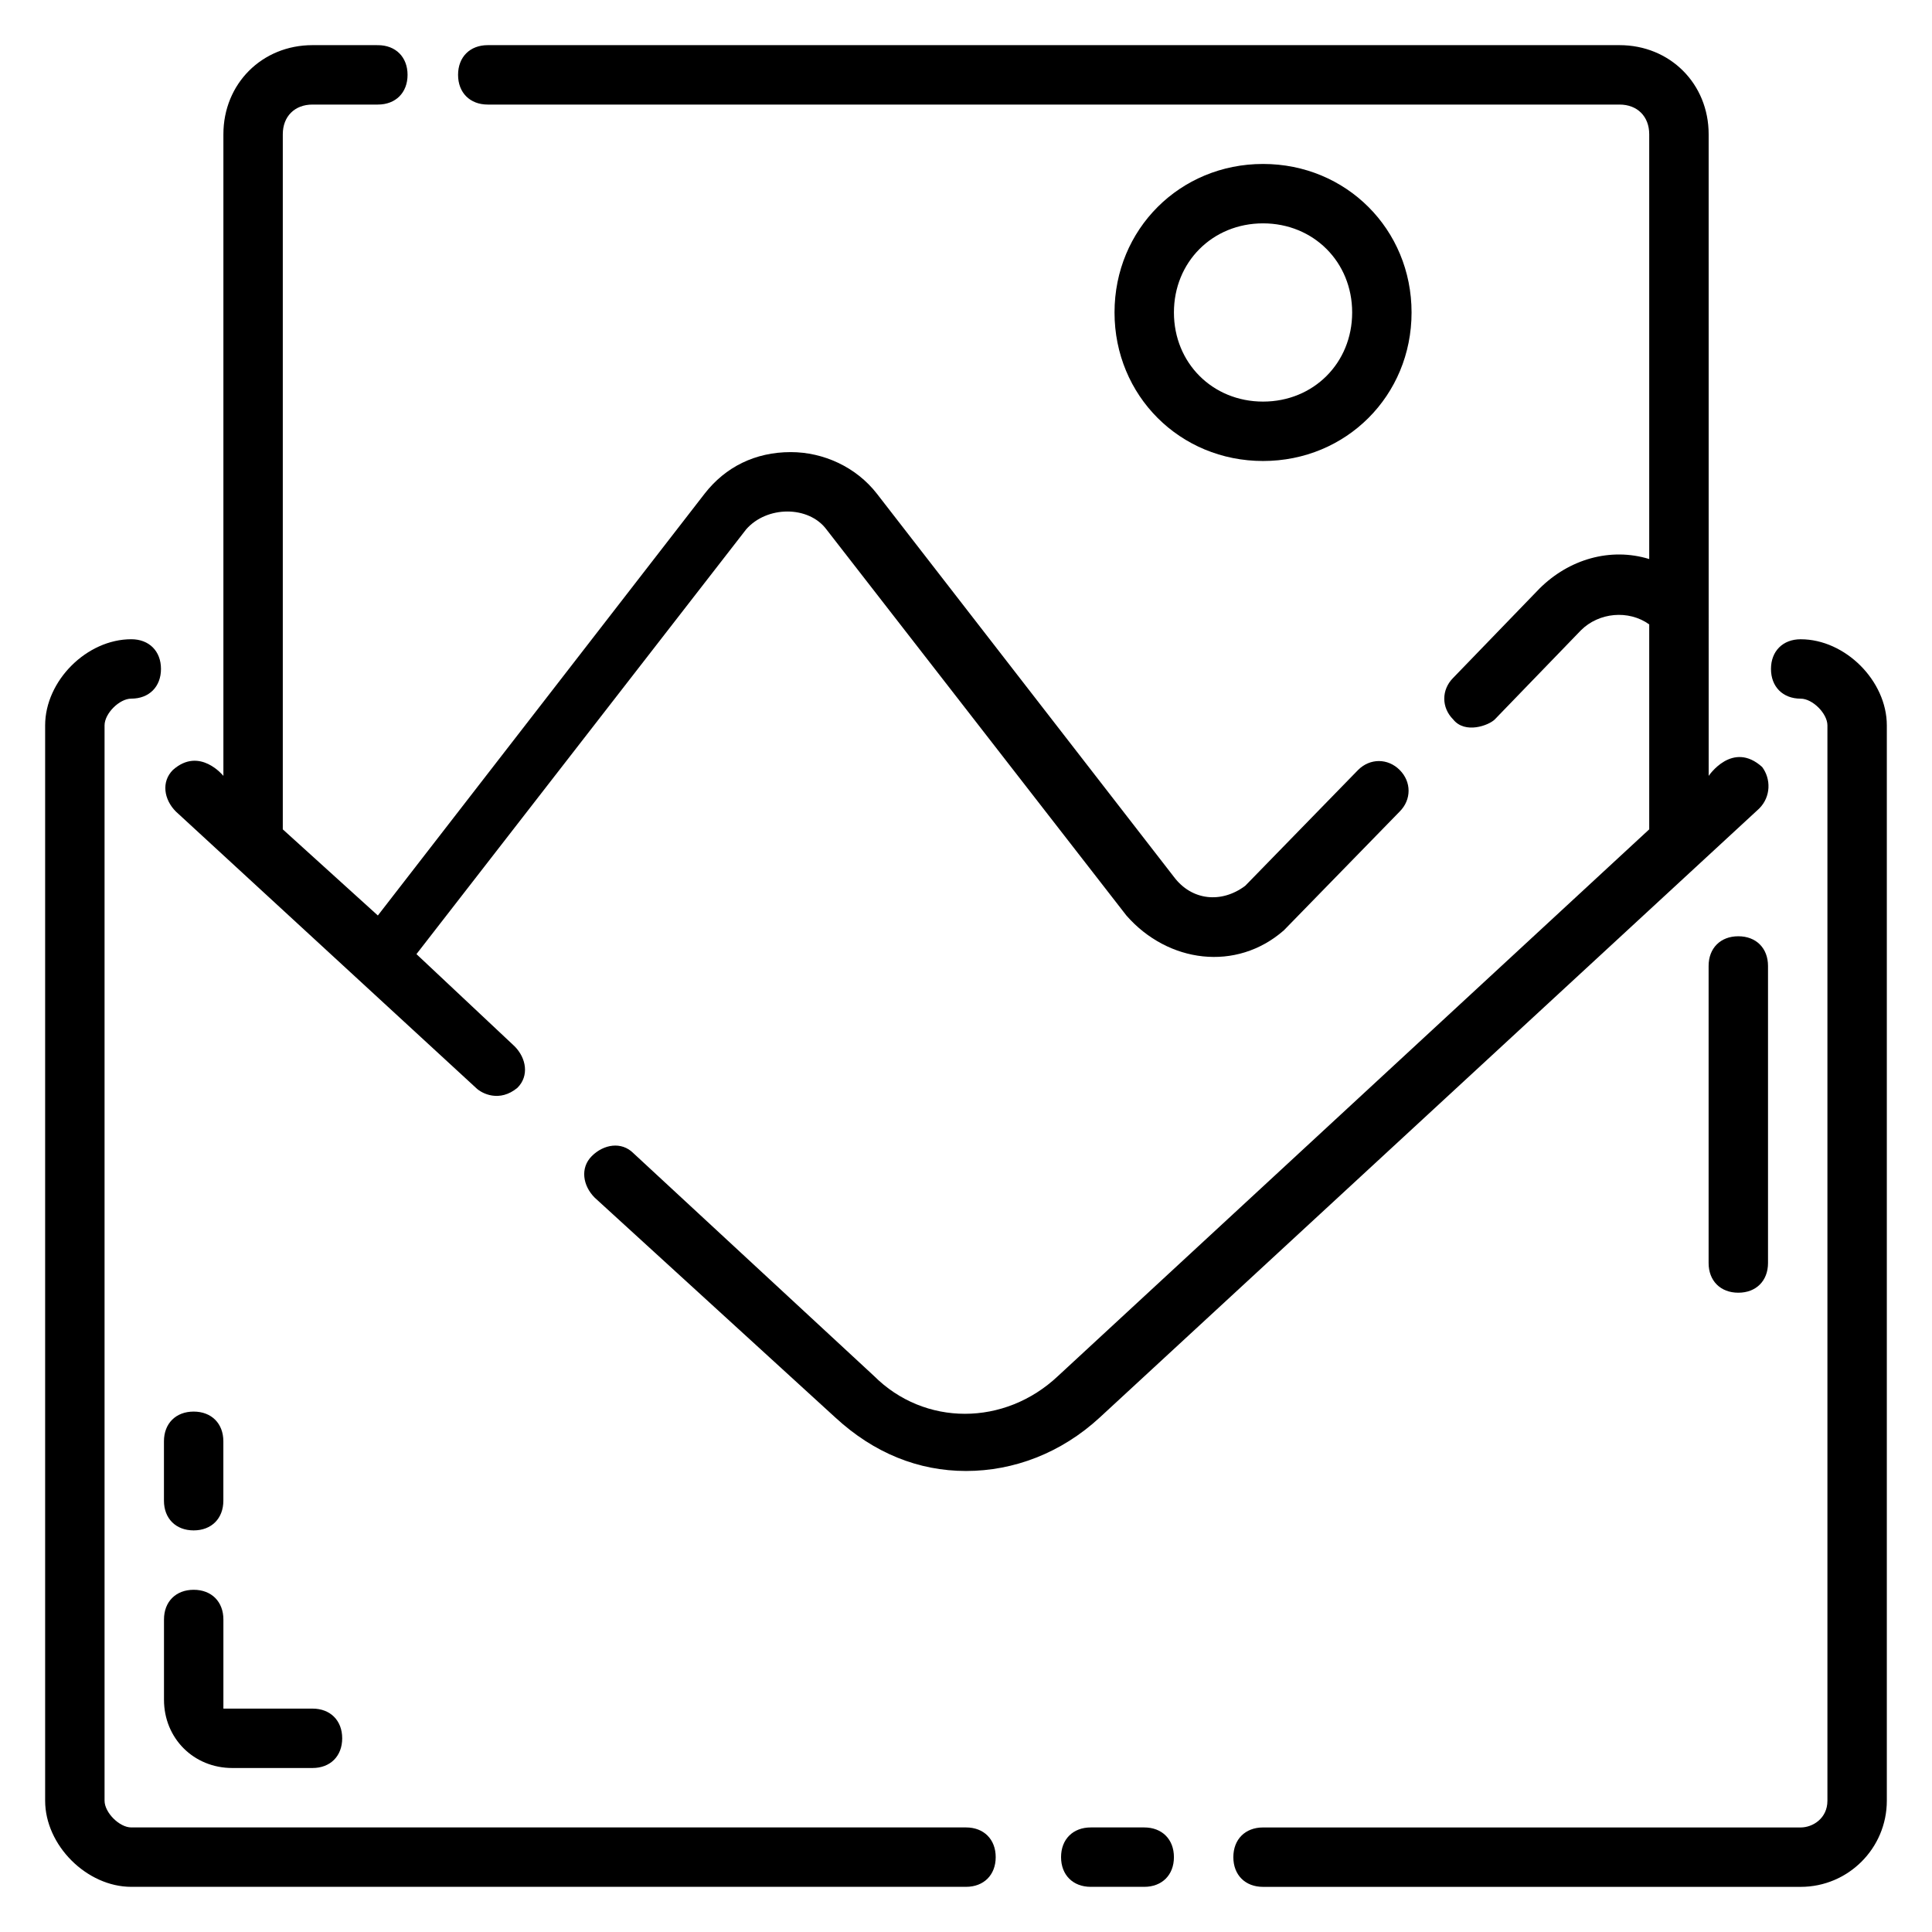
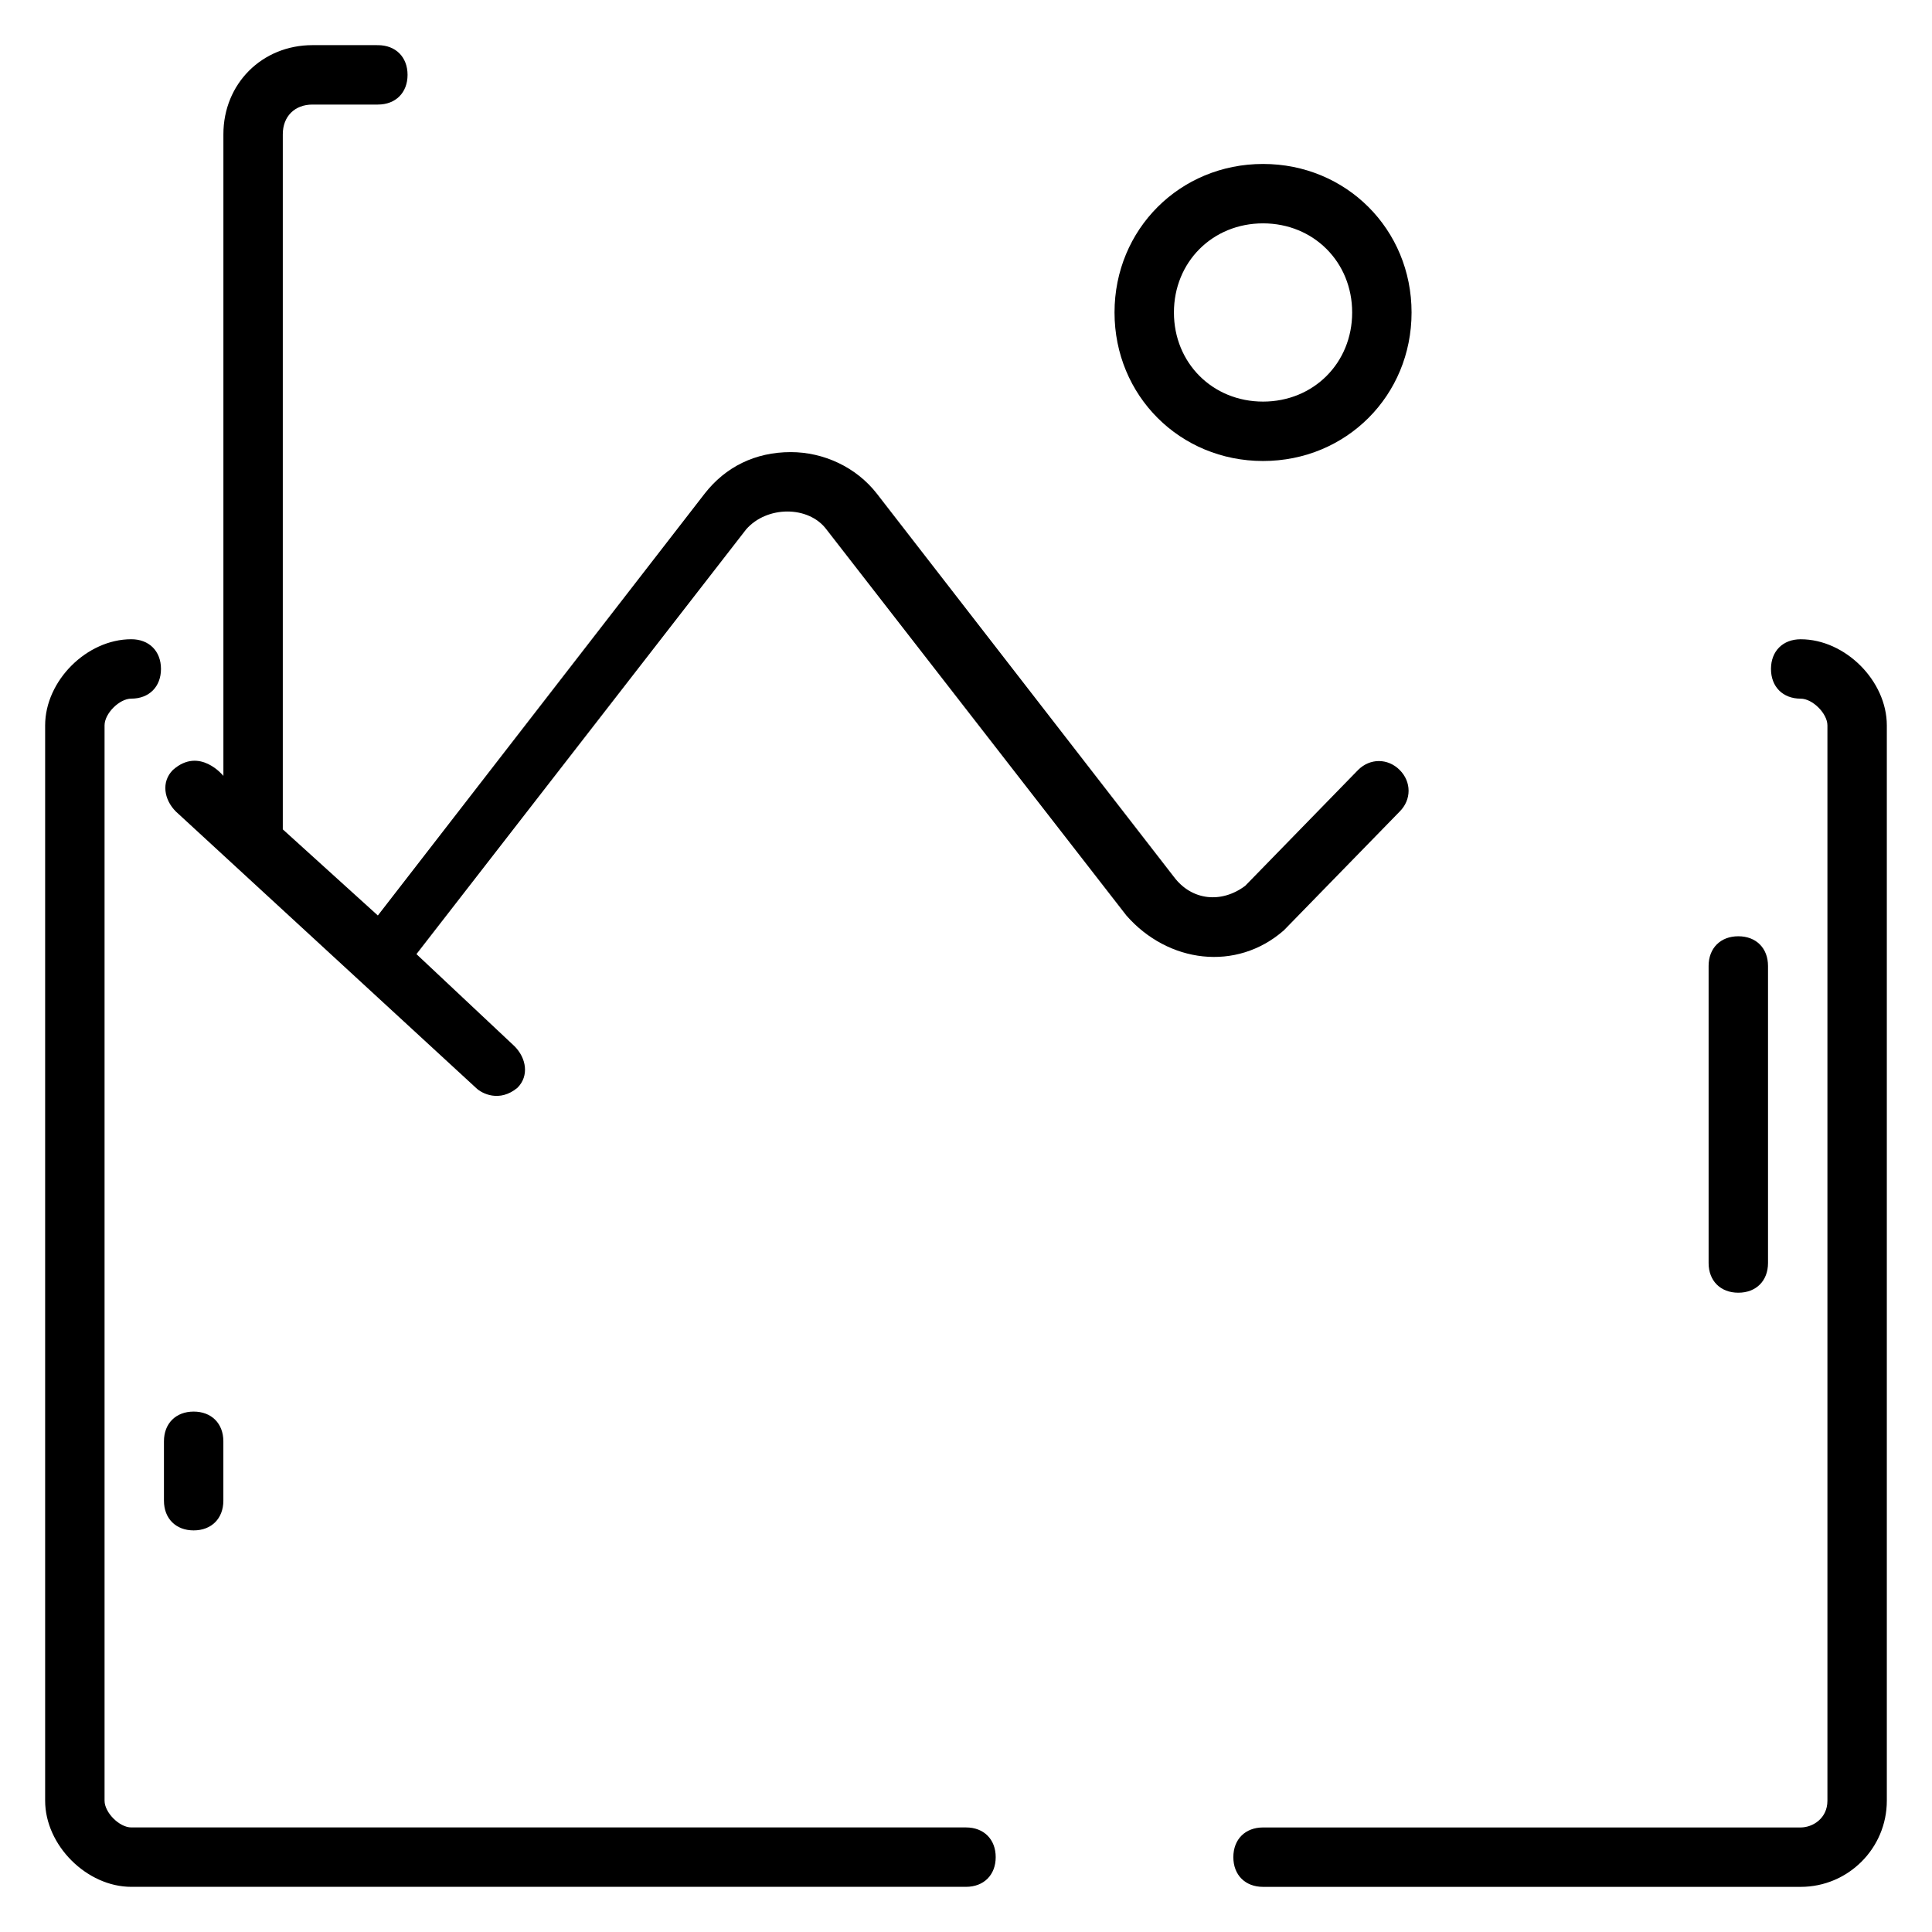
<svg xmlns="http://www.w3.org/2000/svg" fill="#000000" width="800px" height="800px" version="1.1" viewBox="144 144 512 512">
  <g>
    <path d="m400 628.29h-221.21c-3.148 0-7.082-3.938-7.082-7.086v-284.97c0-3.148 3.934-7.086 7.082-7.086 4.723 0 7.871-3.148 7.871-7.871s-3.148-7.871-7.871-7.871c-11.805 0-22.828 11.02-22.828 22.828v284.97c0 11.809 11.023 22.828 22.828 22.828h221.21c4.723 0 7.871-3.148 7.871-7.871s-3.148-7.871-7.871-7.871z" />
-     <path d="m447.23 628.29h-14.168c-4.723 0-7.871 3.148-7.871 7.871s3.148 7.871 7.871 7.871h14.168c4.723 0 7.871-3.148 7.871-7.871s-3.148-7.871-7.871-7.871z" />
    <path d="m621.2 313.41c-4.723 0-7.871 3.148-7.871 7.871s3.148 7.871 7.871 7.871c3.148 0 7.086 3.938 7.086 7.086v284.97c0 4.723-3.938 7.086-7.086 7.086h-142.48c-4.723 0-7.871 3.148-7.871 7.871s3.148 7.871 7.871 7.871h142.48c12.594 0 22.828-10.234 22.828-22.828v-284.97c0-11.809-11.02-22.828-22.828-22.828z" />
    <path d="m270.11 432.27c1.574 1.574 6.297 3.938 11.02 0 3.148-3.148 2.363-7.871-0.789-11.02l-25.977-24.402 87.379-112.57c5.512-6.297 16.531-6.297 21.254 0l79.508 102.34c11.02 12.594 29.125 14.957 41.723 3.938l30.699-31.488c3.148-3.148 3.148-7.871 0-11.02-3.148-3.148-7.871-3.148-11.02 0l-29.914 30.699c-6.297 4.723-14.168 3.938-18.895-2.363l-78.715-101.55c-5.512-7.086-14.168-11.02-22.828-11.02-9.445 0-17.32 3.938-22.828 11.02l-86.594 111.78-25.191-22.824v-184.21c0-4.723 3.148-7.871 7.871-7.871h17.32c4.723 0 7.871-3.148 7.871-7.871s-3.148-7.871-7.871-7.871l-17.32-0.004c-13.383 0-23.613 10.234-23.613 23.617v170.04s-6.297-7.871-13.383-1.574c-3.148 3.148-2.363 7.871 0.789 11.02z" />
-     <path d="m205.56 612.54h21.254c4.723 0 7.871-3.148 7.871-7.871s-3.148-7.871-7.871-7.871h-23.613v-23.617c0-4.723-3.148-7.871-7.871-7.871s-7.871 3.148-7.871 7.871v21.254c-0.004 10.234 7.867 18.105 18.102 18.105z" />
    <path d="m195.32 549.57c4.723 0 7.871-3.148 7.871-7.871v-15.742c0-4.723-3.148-7.871-7.871-7.871-4.723 0-7.871 3.148-7.871 7.871v15.742c0 4.723 3.148 7.871 7.871 7.871z" />
-     <path d="m273.26 171.71h299.93c4.723 0 7.871 3.148 7.871 7.871v112.57c-10.234-3.148-21.254 0-29.125 7.871l-22.828 23.617c-3.148 3.148-3.148 7.871 0 11.02 3.148 3.938 9.445 1.574 11.02 0l22.828-23.617c4.723-4.723 12.594-5.512 18.105-1.574v54.316l-156.65 144.85c-14.168 13.383-35.426 13.383-48.805 0l-63.762-59.039c-3.148-3.148-7.871-2.363-11.02 0.789-3.148 3.148-2.363 7.871 0.789 11.02l63.762 58.254c10.234 9.445 22.043 14.168 34.637 14.168s25.191-4.723 35.426-14.168l174.76-161.38c3.148-3.148 3.148-7.871 0.789-11.02-7.871-7.086-14.168 2.363-14.168 2.363l-0.008-170.04c0-13.383-10.234-23.617-23.617-23.617h-299.93c-4.723 0-7.871 3.148-7.871 7.871 0 4.727 3.148 7.875 7.871 7.875z" />
    <path d="m439.36 226.81c0 22.043 17.32 39.359 39.359 39.359 22.043 0 39.359-17.32 39.359-39.359 0-22.043-17.32-39.359-39.359-39.359-22.043 0-39.359 17.32-39.359 39.359zm62.977 0c0 13.383-10.234 23.617-23.617 23.617s-23.617-10.234-23.617-23.617 10.234-23.617 23.617-23.617c13.383 0.004 23.617 10.234 23.617 23.617z" />
    <path d="m604.67 392.12c-4.723 0-7.871 3.148-7.871 7.871v78.719c0 4.723 3.148 7.871 7.871 7.871s7.871-3.148 7.871-7.871v-78.715c0-4.727-3.148-7.875-7.871-7.875z" />
  </g>
</svg>